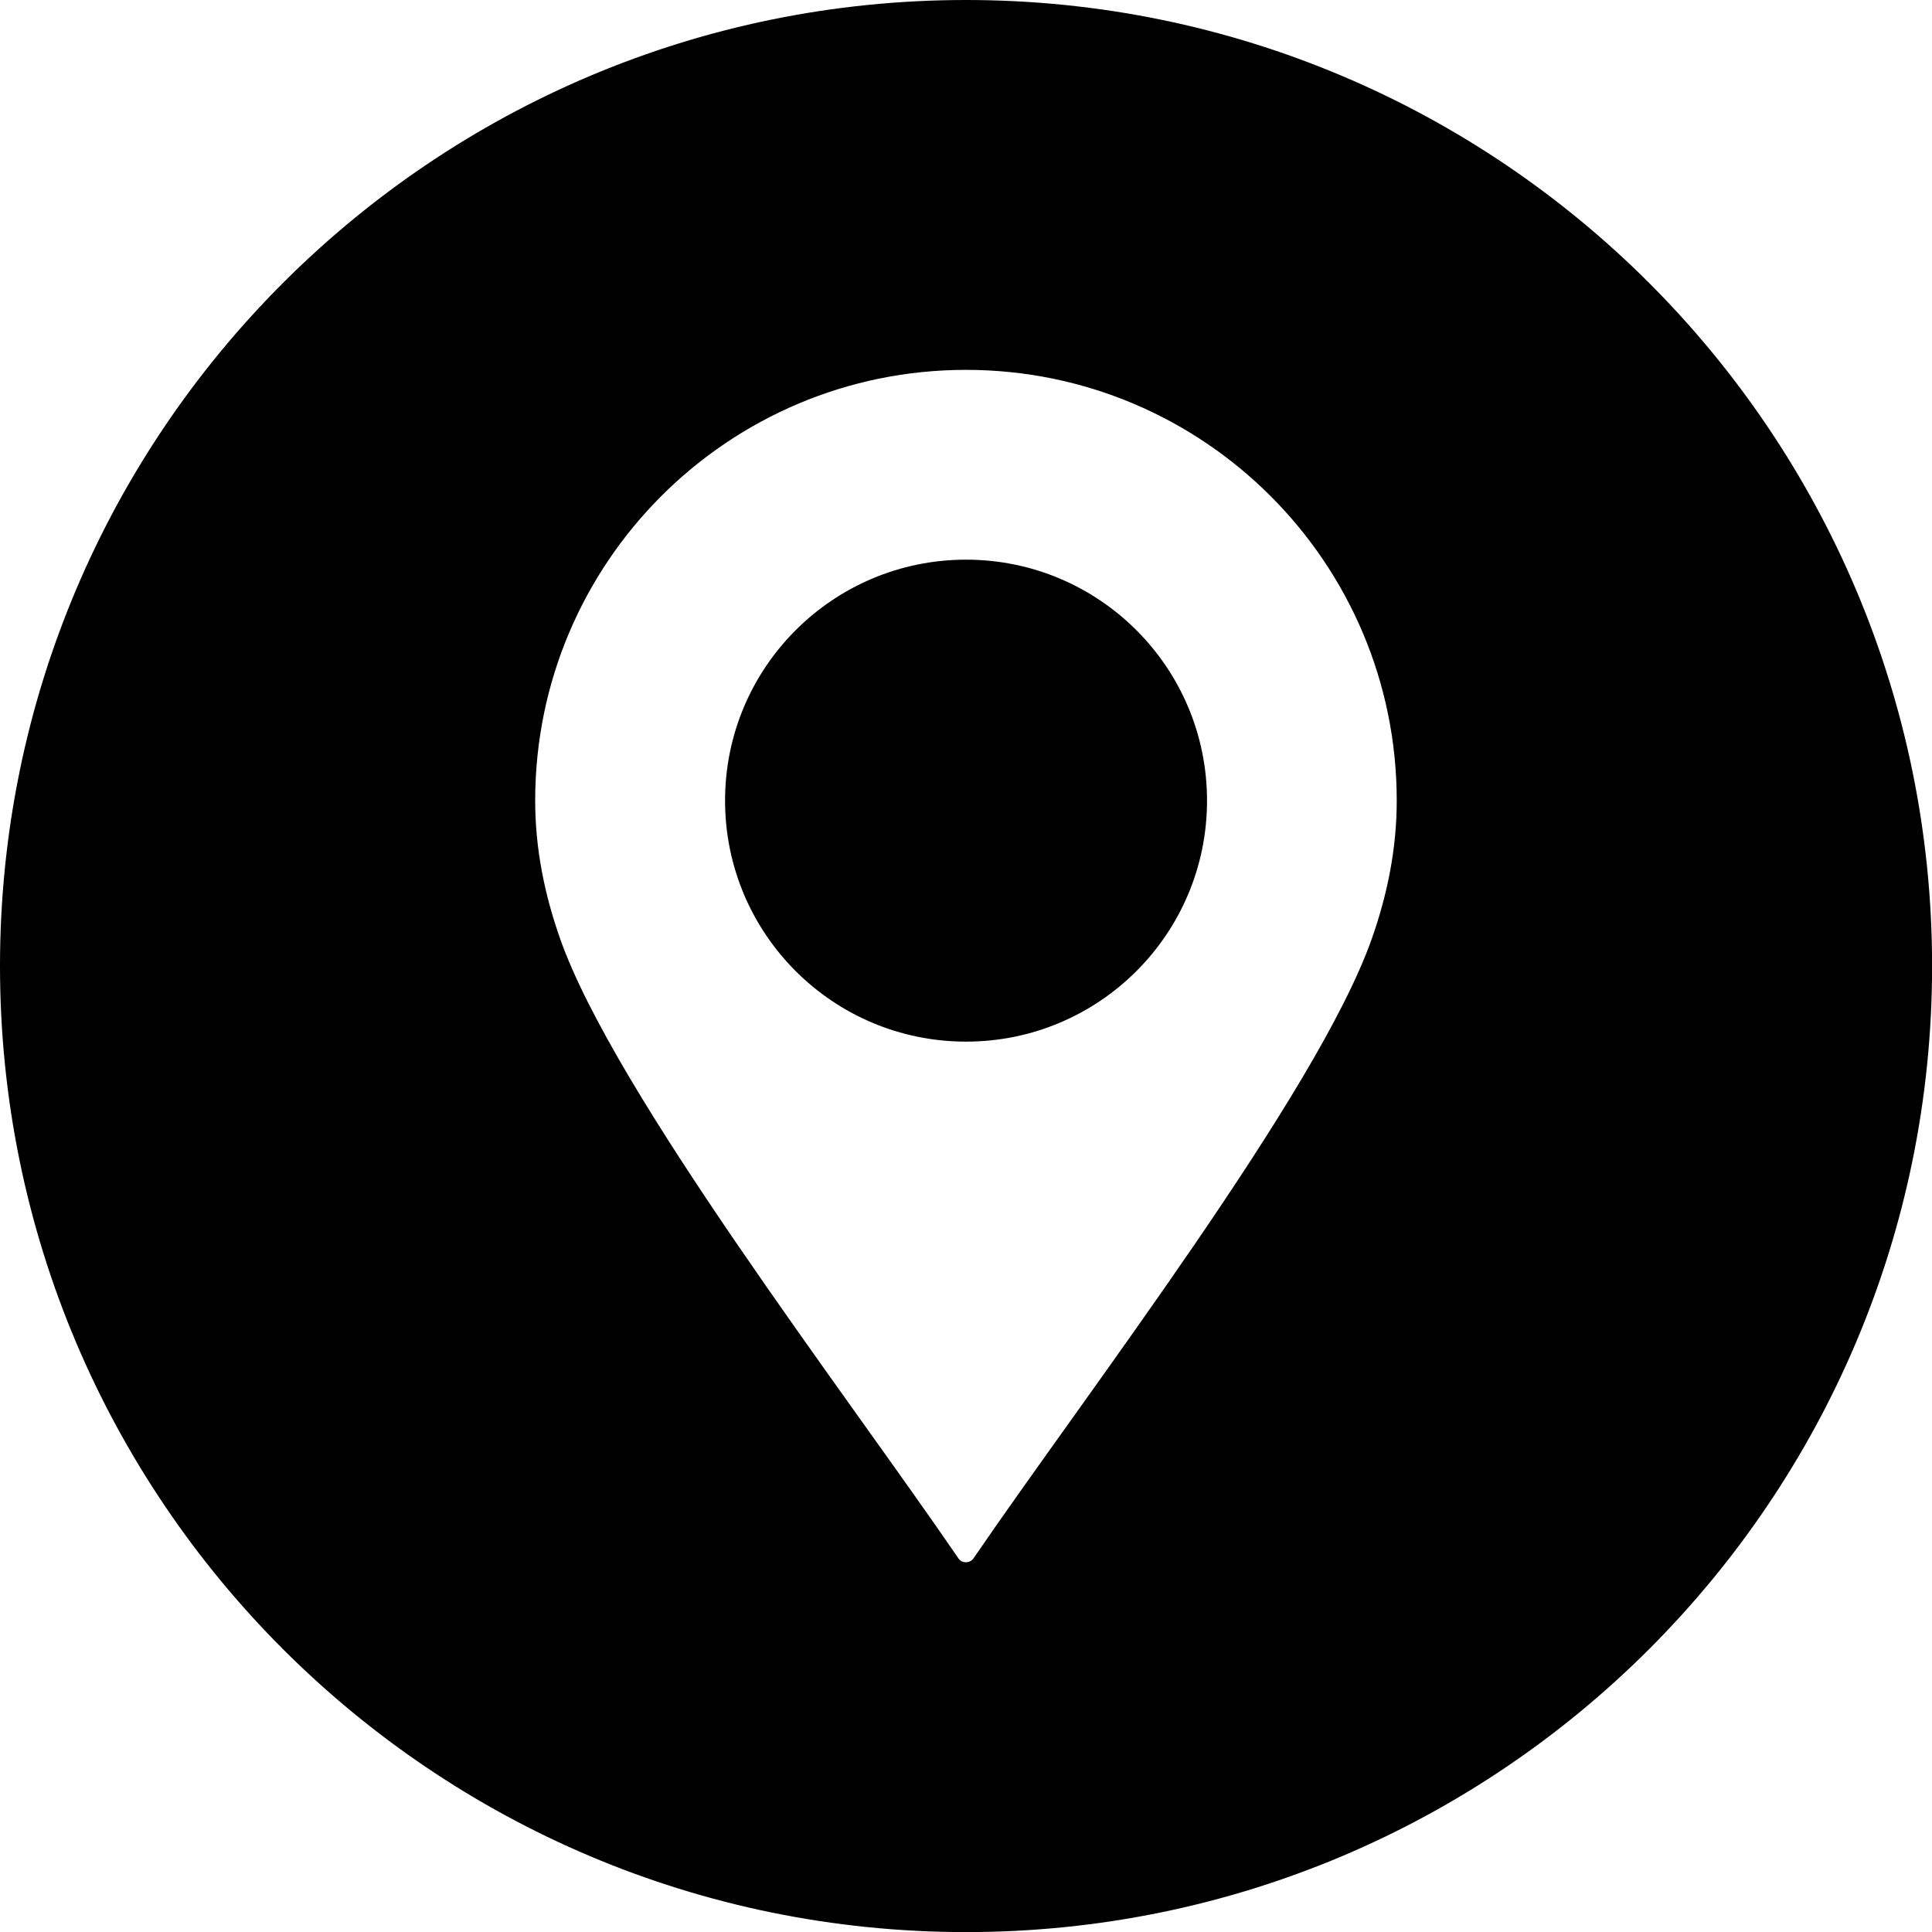
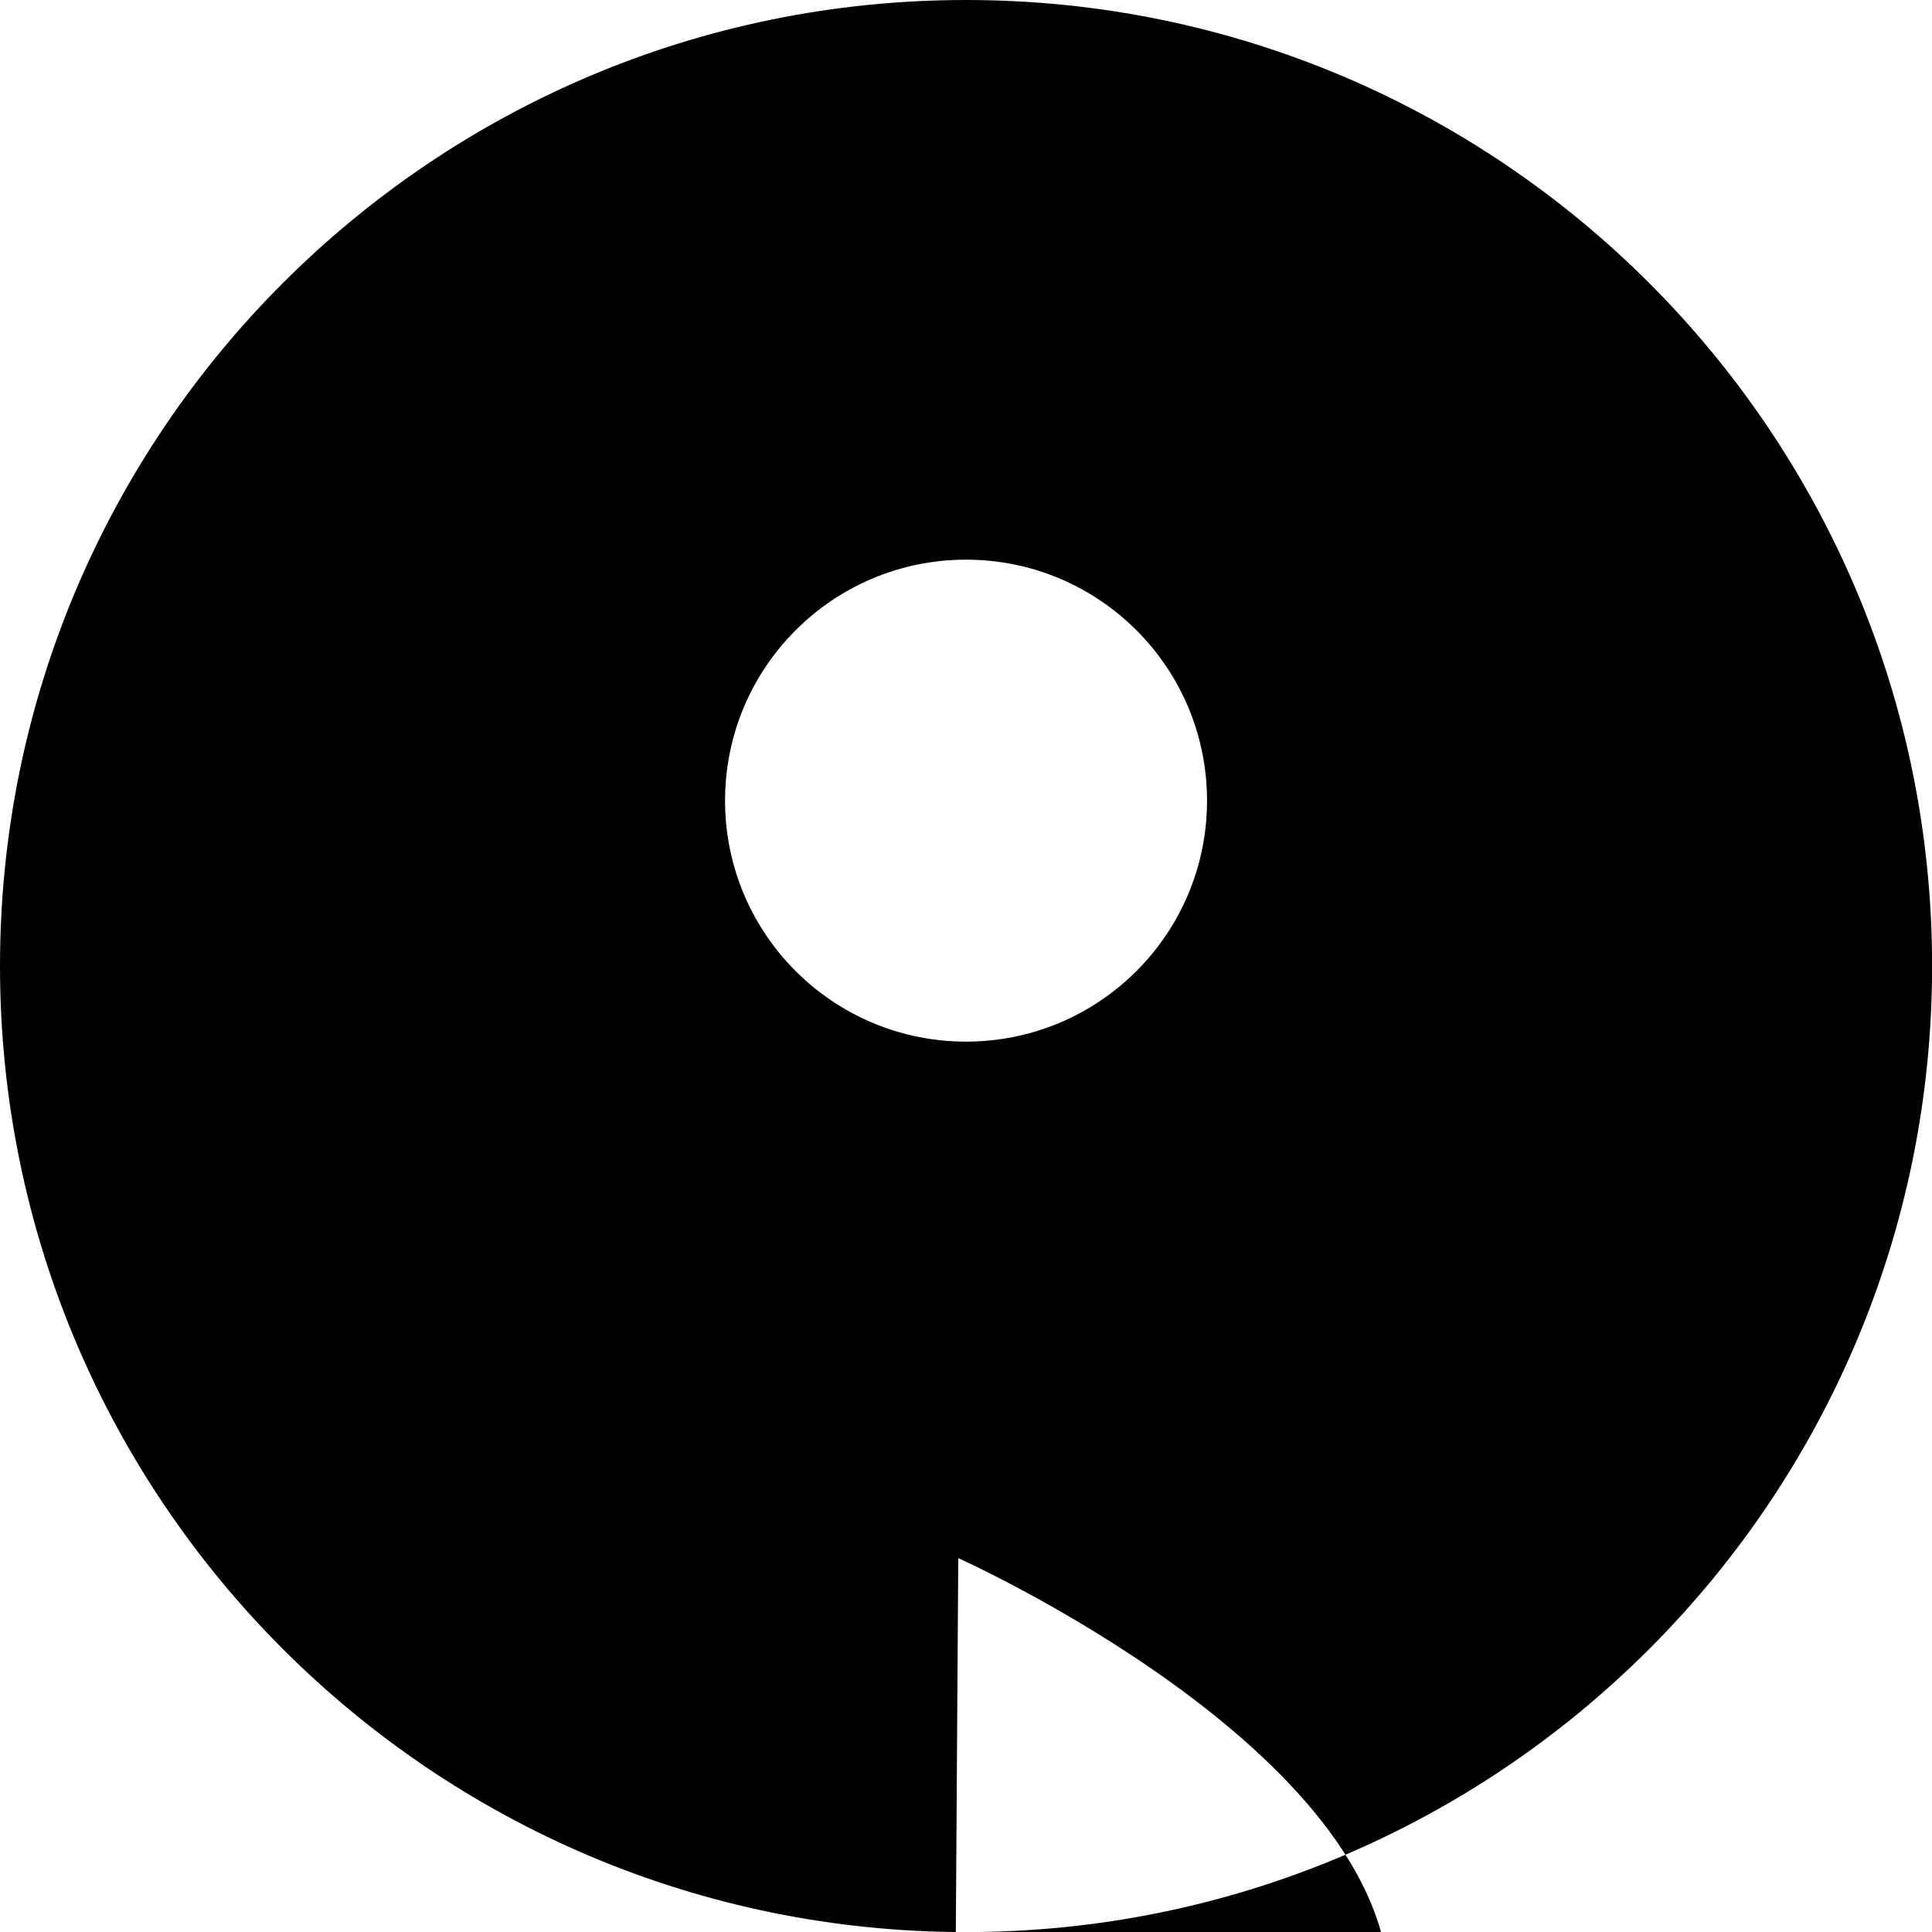
<svg xmlns="http://www.w3.org/2000/svg" id="_レイヤー_1" data-name="レイヤー 1" viewBox="0 0 218.55 218.55">
  <defs>
    <style>
      .cls-1 {
        fill-rule: evenodd;
      }
    </style>
  </defs>
-   <path class="cls-1" d="M109.28,0c60.35,0,109.28,48.93,109.28,109.28s-48.93,109.28-109.28,109.28S0,169.63,0,109.28,48.93,0,109.28,0h0Zm-.88,176.26c-12.64-18.5-38.82-52.53-45.01-69.99-1.78-5.03-2.85-10.25-2.85-15.7,0-26.92,21.82-48.73,48.73-48.73s48.73,21.82,48.73,48.73c0,5.46-1.07,10.68-2.85,15.7-6.18,17.46-32.37,51.48-45.01,69.99-.42,.62-1.33,.62-1.75,0h0Zm.88-112.95c15.05,0,27.26,12.2,27.26,27.26s-12.2,27.26-27.26,27.26-27.26-12.2-27.26-27.26,12.2-27.26,27.26-27.26h0Z" />
+   <path class="cls-1" d="M109.28,0c60.35,0,109.28,48.93,109.28,109.28s-48.93,109.28-109.28,109.28S0,169.63,0,109.28,48.93,0,109.28,0h0Zm-.88,176.26s48.73,21.82,48.73,48.73c0,5.46-1.07,10.68-2.85,15.7-6.18,17.46-32.37,51.48-45.01,69.99-.42,.62-1.33,.62-1.75,0h0Zm.88-112.95c15.05,0,27.26,12.2,27.26,27.26s-12.2,27.26-27.26,27.26-27.26-12.2-27.26-27.26,12.2-27.26,27.26-27.26h0Z" />
</svg>